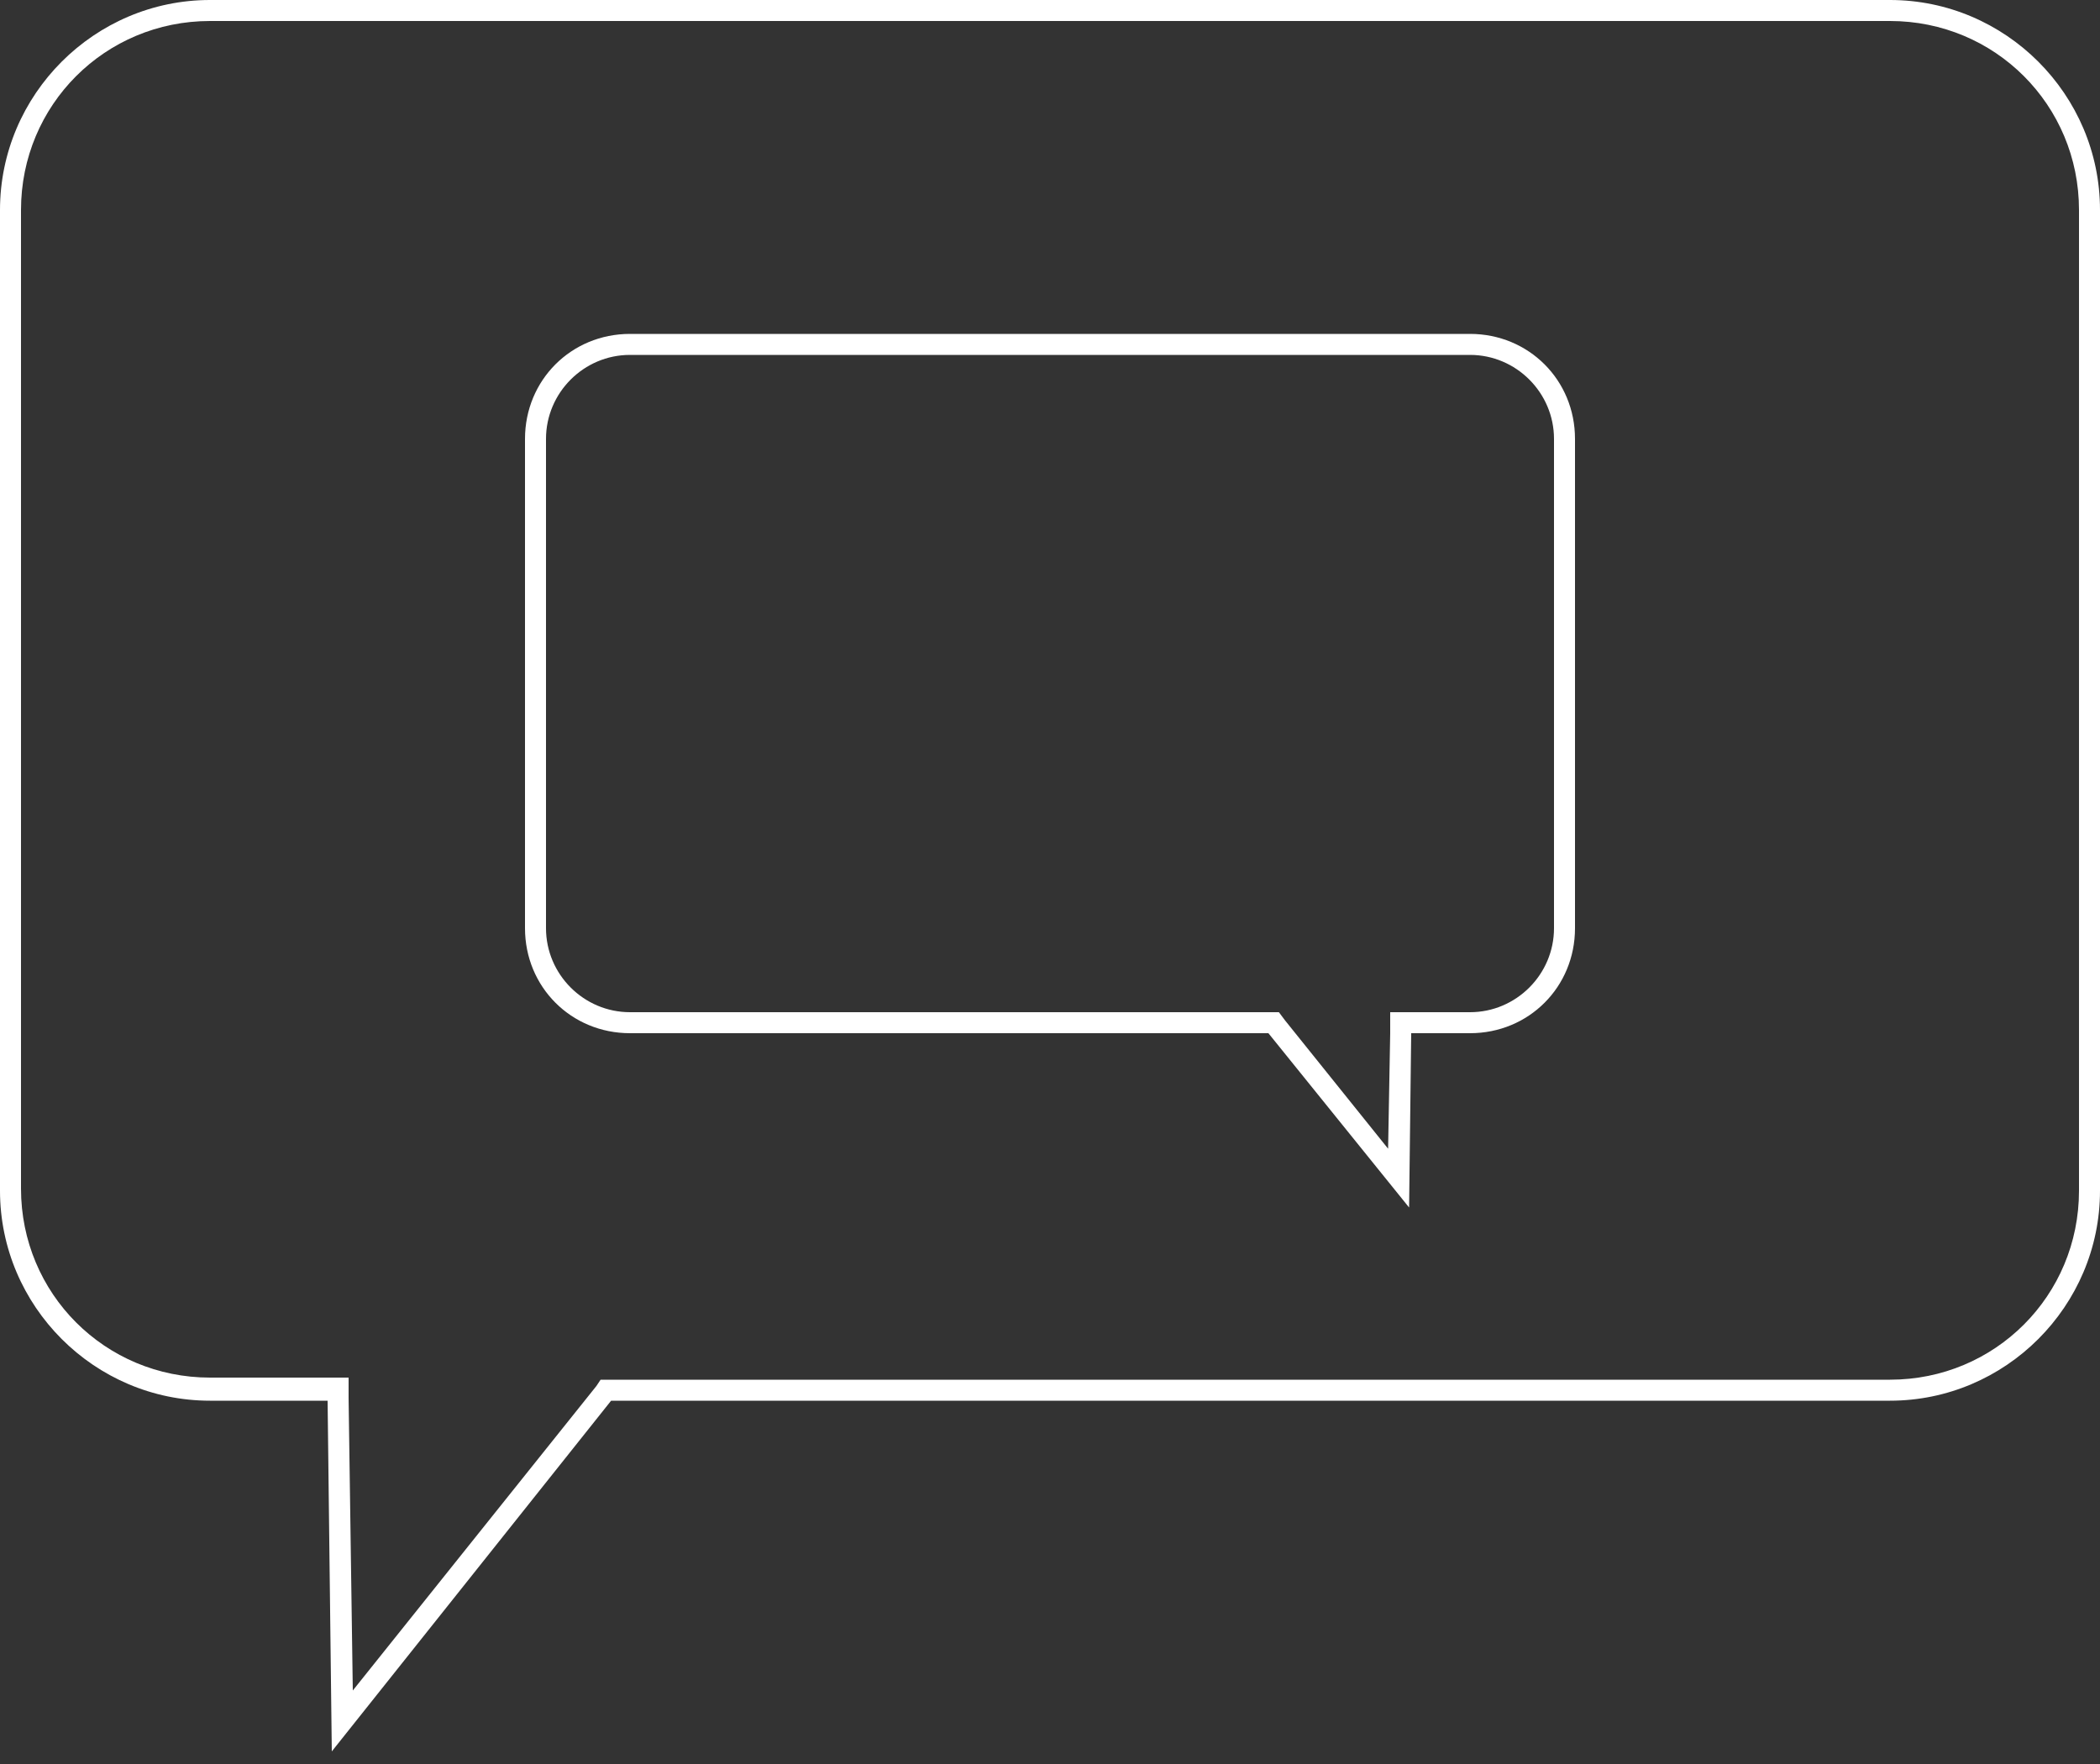
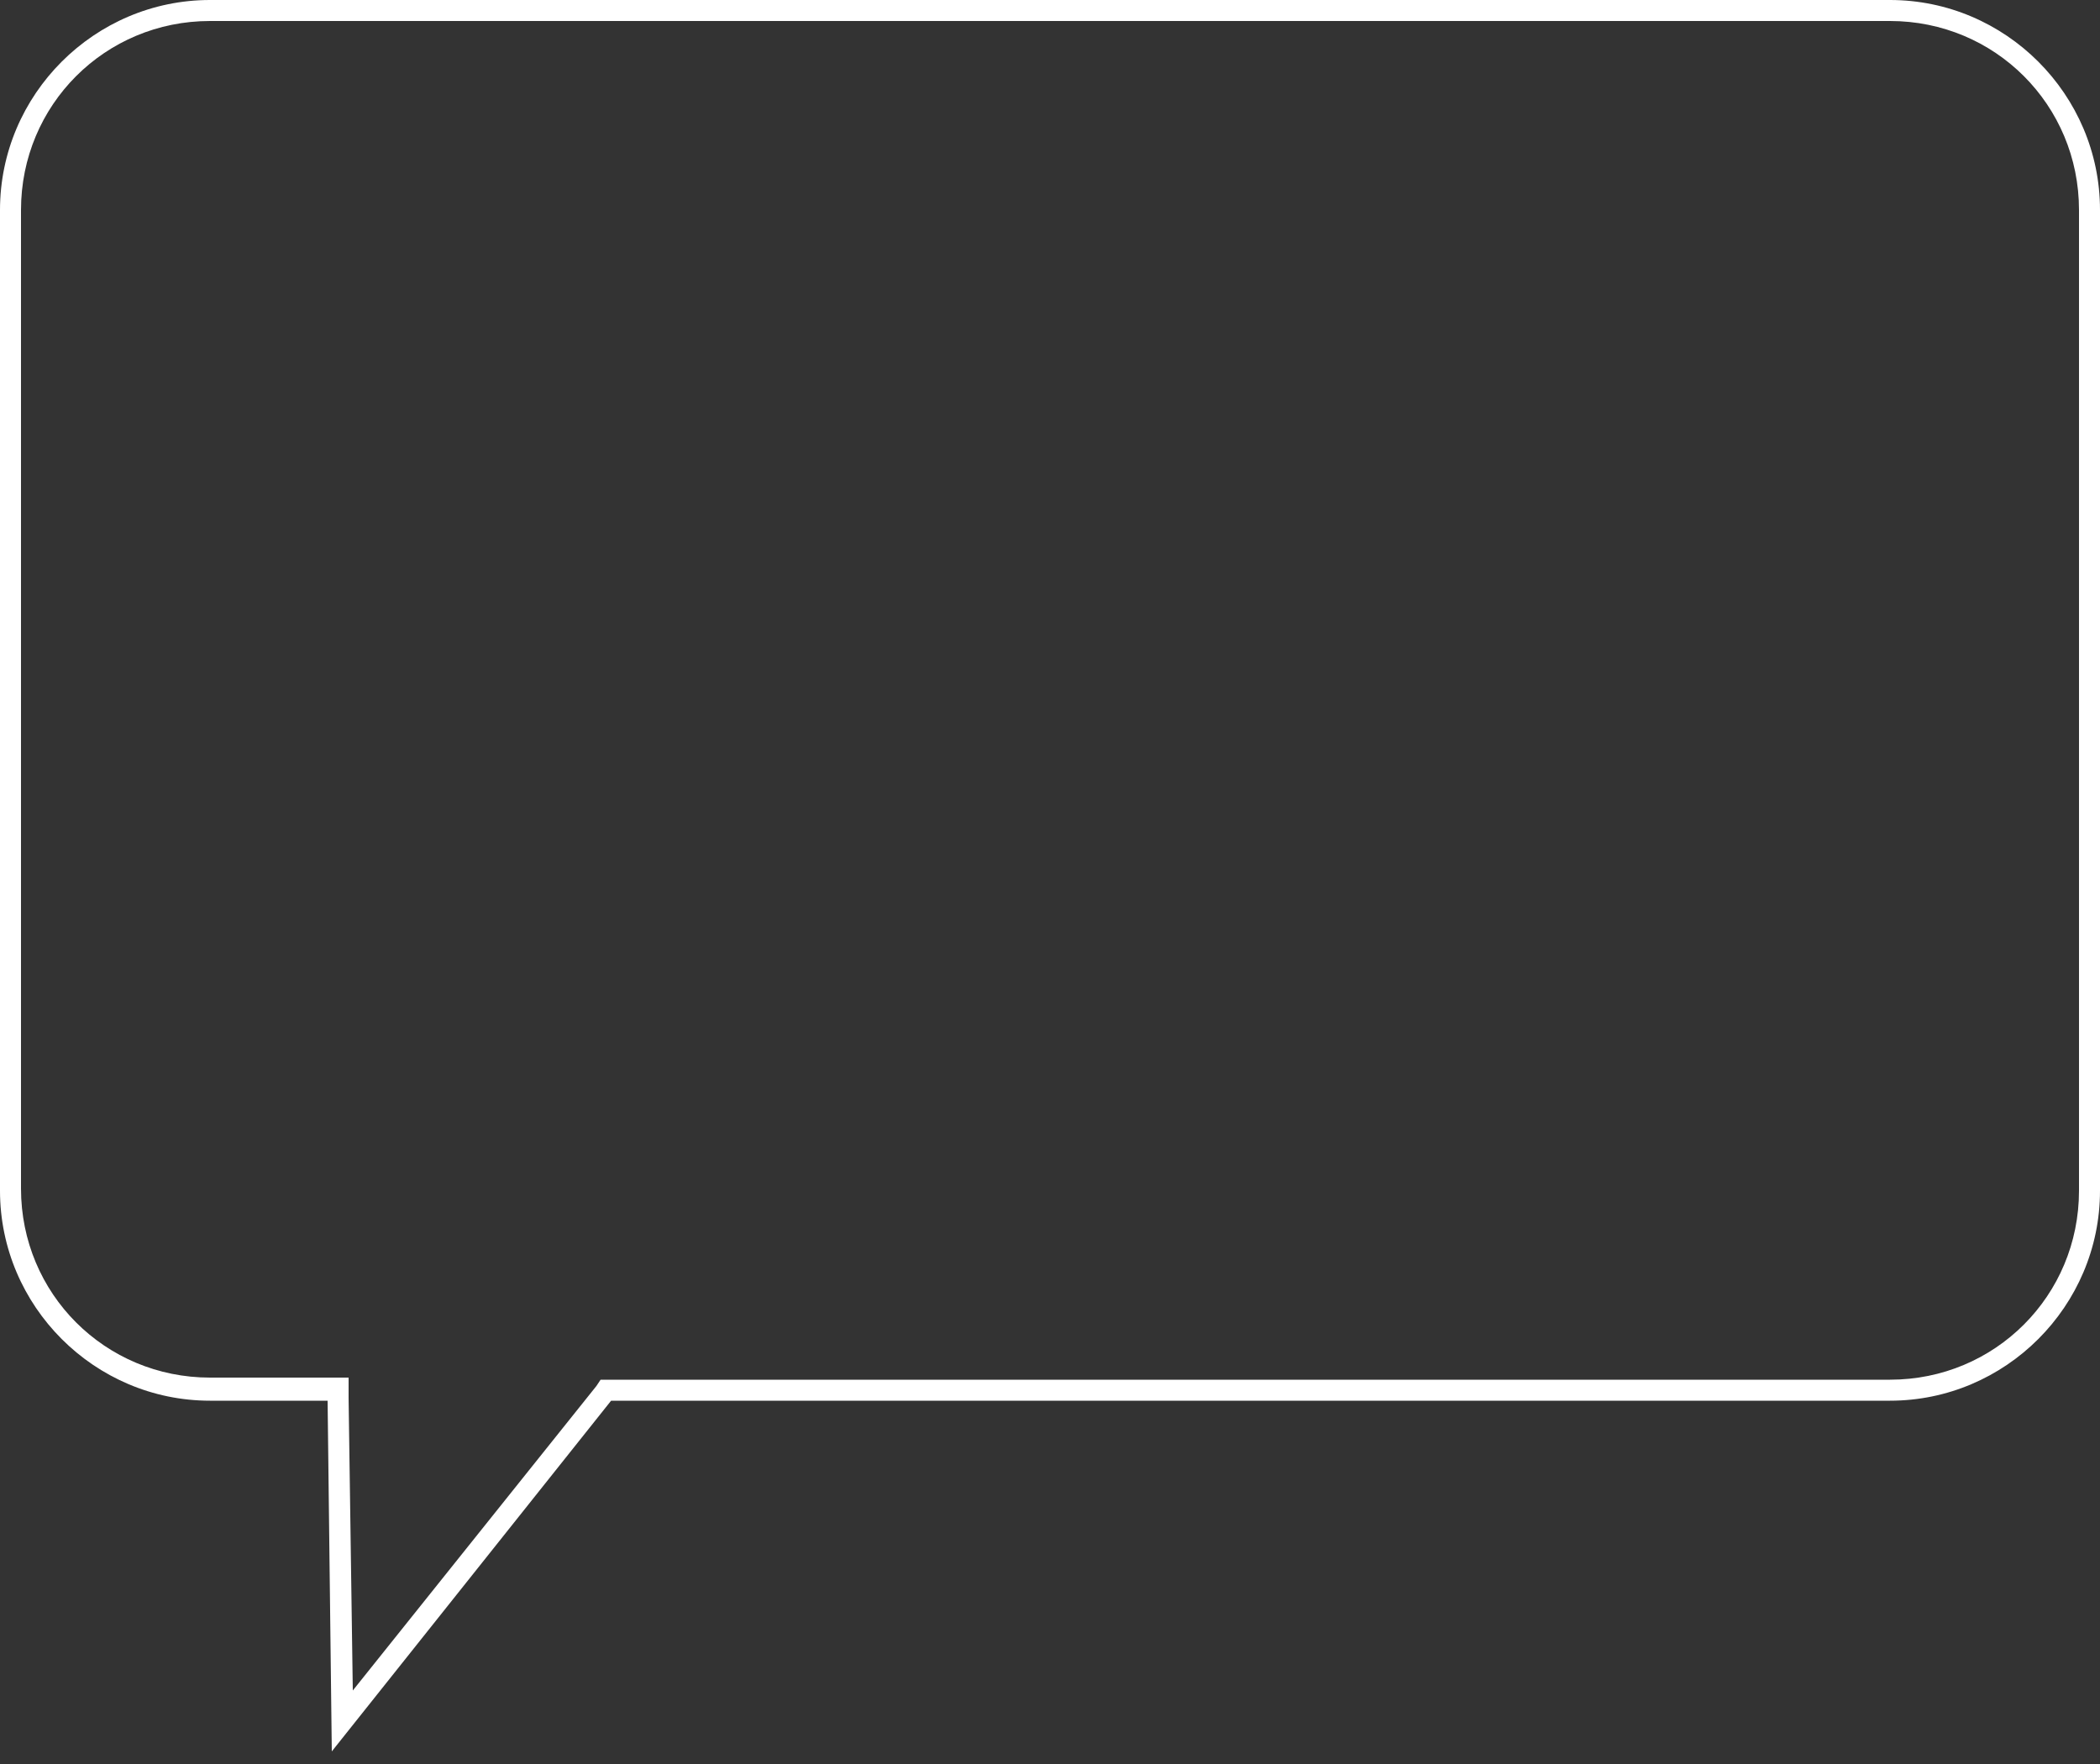
<svg xmlns="http://www.w3.org/2000/svg" viewBox="0 0 100 84">
  <rect x="0" y="0" width="100" height="84" fill="#333333" stroke="none" />
  <g fill="#FFF">
    <path d="M90 1c5 0 9 4 9 9v46.7c0 5-4 9-9 9H28.6l-.2.3-11.6 14.5-.2-13.9v-1H10c-5 0-9-4-9-9V10c0-5 4-9 9-9h80m0-1H10C4.5 0 0 4.5 0 10v46.7c0 5.5 4.5 10 10 10h5.6l.2 16.7 13.3-16.7H90c5.5 0 10-4.5 10-10V10c0-5.5-4.5-10-10-10z" />
-     <path d="M70 16.9c2.2 0 4 1.8 4 4v23.3c0 2.2-1.8 4-4 4h-3.8v1l-.1 5.5-4.9-6.1-.3-.4H30c-2.2 0-4-1.8-4-4V20.9c0-2.2 1.8-4 4-4h40m0-1H30c-2.8 0-5 2.2-5 5v23.3c0 2.8 2.2 5 5 5h30.4l6.7 8.3.1-8.3H70c2.8 0 5-2.2 5-5V20.9c0-2.8-2.2-5-5-5z" />
  </g>
</svg>